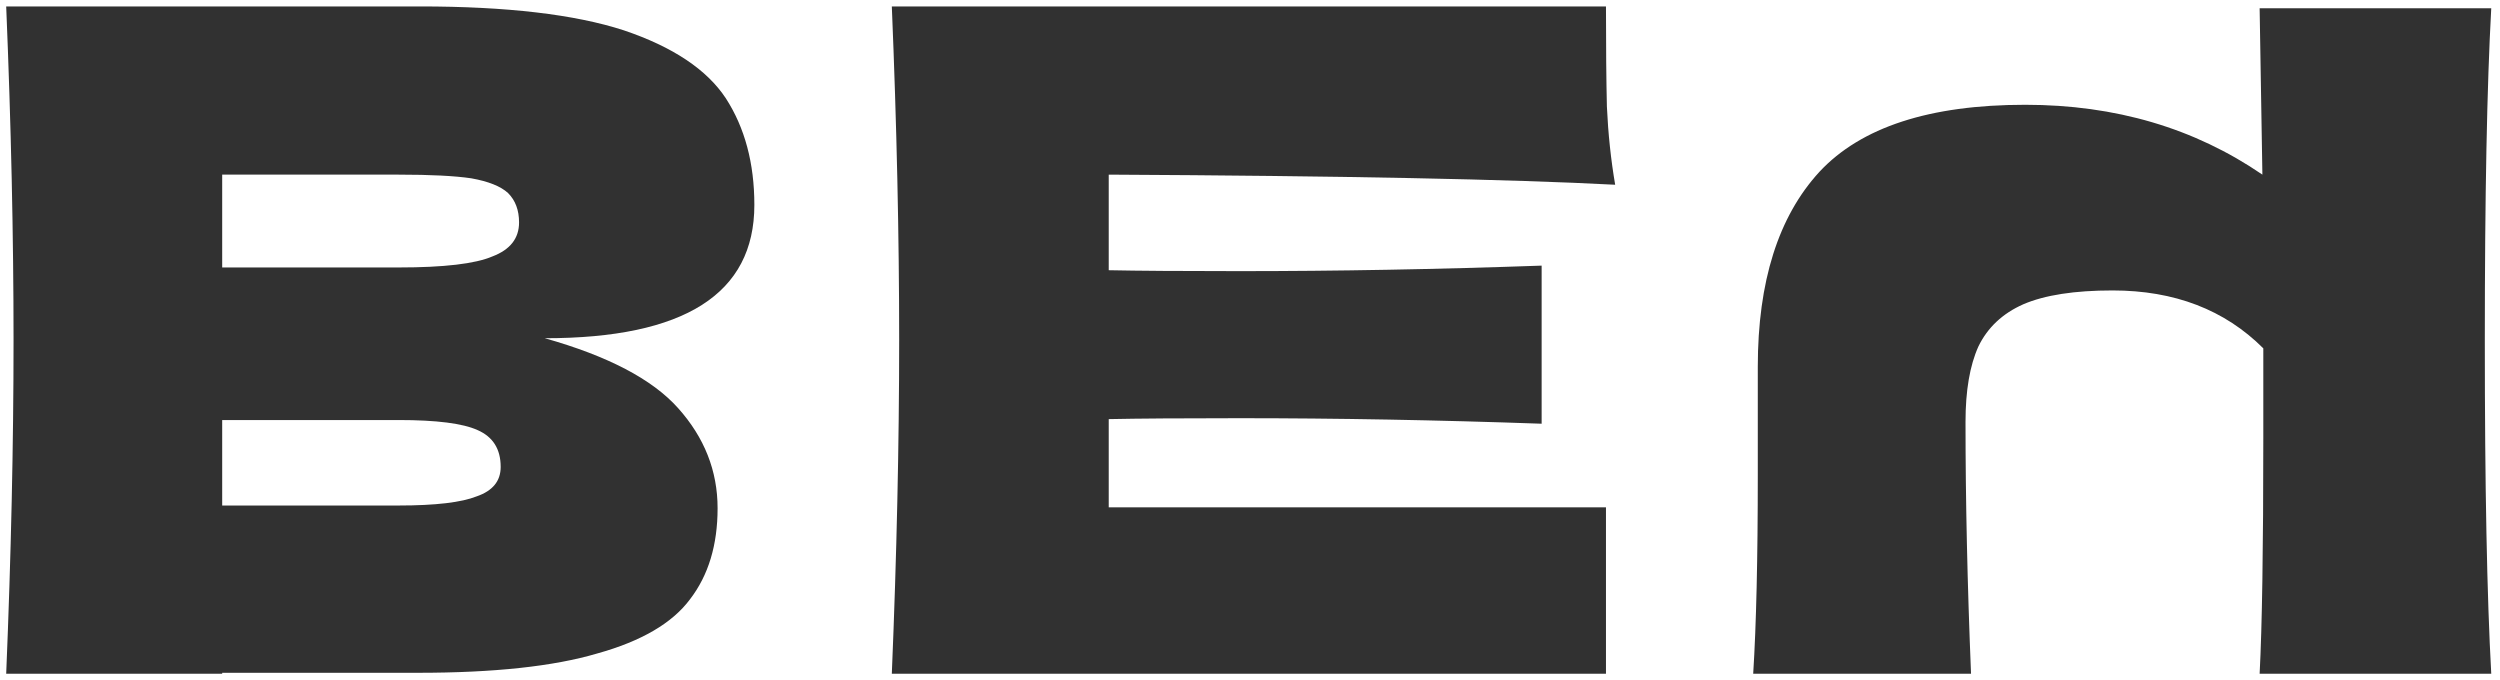
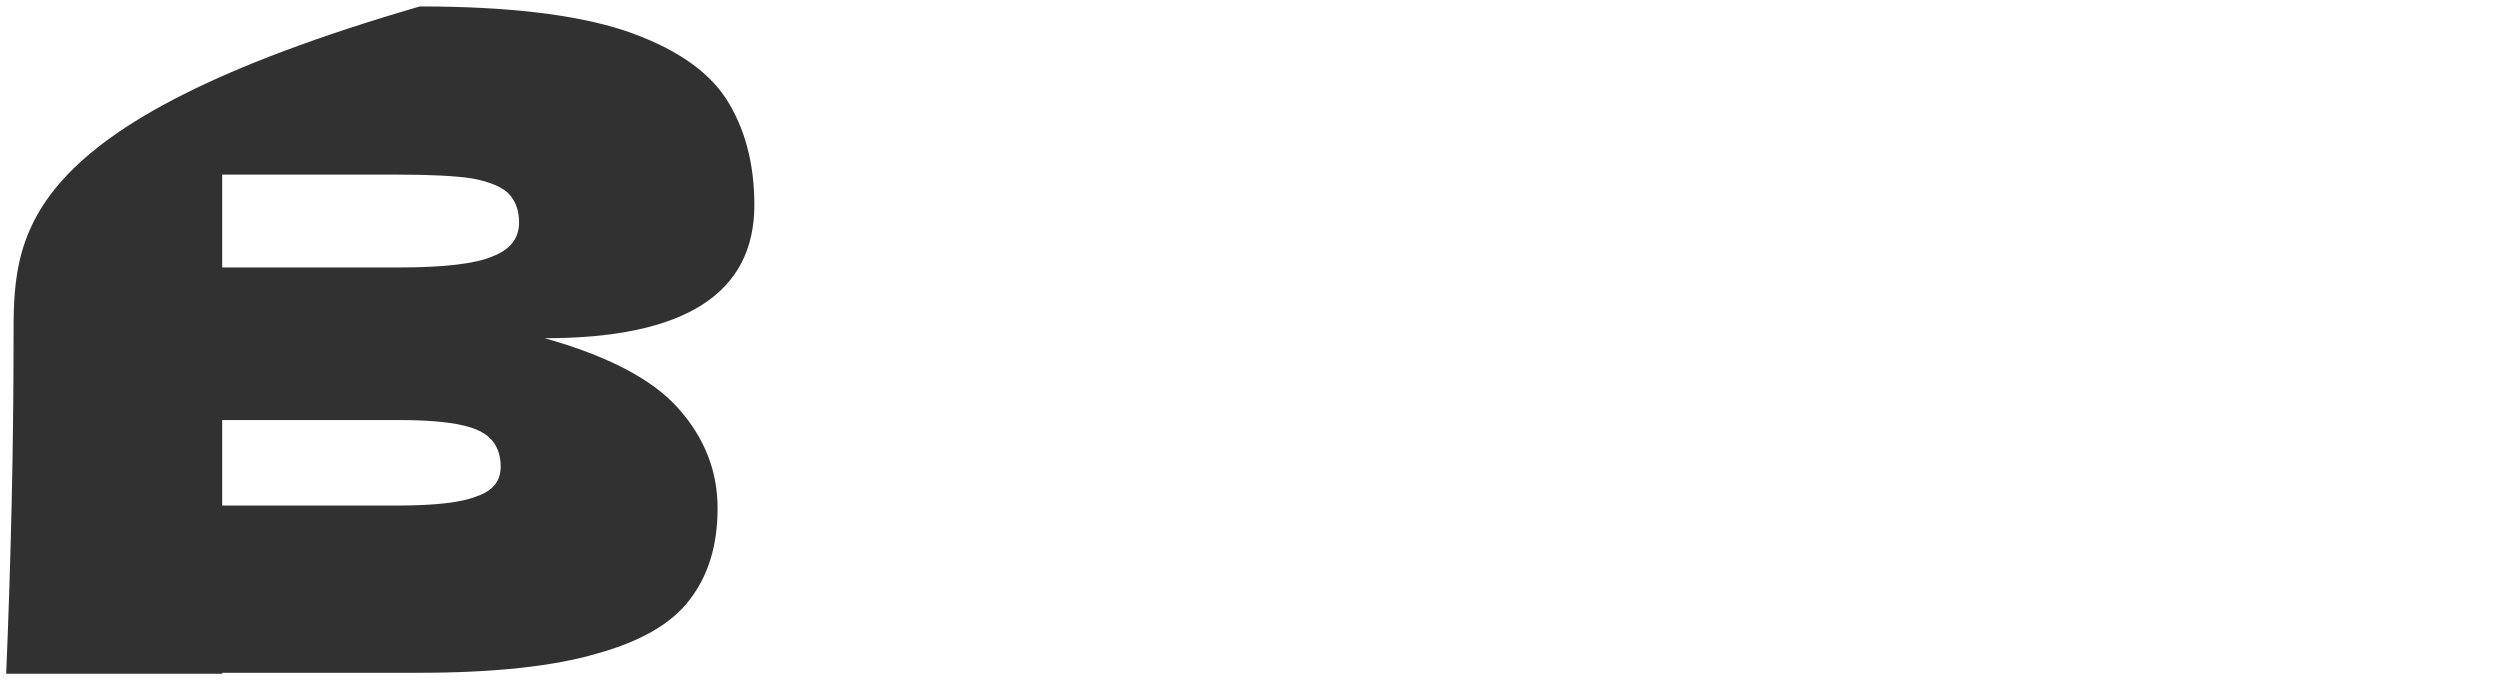
<svg xmlns="http://www.w3.org/2000/svg" width="136" height="37" viewBox="0 0 136 37" fill="none">
-   <path d="M29.637 18.4C37.237 18.4 41.037 15.983 41.037 11.15C41.037 8.883 40.52 6.95 39.487 5.35C38.454 3.783 36.604 2.55 33.937 1.65C31.27 0.783 27.57 0.35 22.837 0.35H0.337C0.604 6.817 0.737 12.867 0.737 18.5C0.737 24.133 0.604 30.183 0.337 36.65H12.087V36.6H22.737C26.87 36.6 30.12 36.25 32.487 35.55C34.887 34.883 36.571 33.9 37.537 32.6C38.537 31.3 39.037 29.65 39.037 27.65C39.037 25.617 38.321 23.8 36.887 22.2C35.487 20.633 33.071 19.367 29.637 18.4ZM12.087 27.5V22.85H21.687C23.754 22.85 25.187 23.033 25.987 23.4C26.82 23.767 27.237 24.433 27.237 25.4C27.237 26.167 26.804 26.7 25.937 27C25.104 27.333 23.687 27.5 21.687 27.5H12.087ZM21.687 9.5C23.421 9.5 24.737 9.567 25.637 9.7C26.57 9.867 27.237 10.133 27.637 10.5C28.037 10.9 28.237 11.433 28.237 12.1C28.237 12.967 27.754 13.583 26.787 13.95C25.854 14.35 24.154 14.55 21.687 14.55H12.087V9.5H21.687Z" fill="#313131" />
-   <path d="M60.315 9.5C72.982 9.567 82.165 9.75 87.865 10.05C87.632 8.683 87.482 7.267 87.415 5.8C87.382 4.367 87.365 2.55 87.365 0.35H48.515C48.782 6.817 48.915 12.867 48.915 18.5C48.915 24.133 48.782 30.183 48.515 36.65H87.365V27.6H60.315V22.8C61.915 22.767 64.282 22.75 67.415 22.75C72.715 22.75 78.198 22.85 83.865 23.05V14.45C78.198 14.65 72.715 14.75 67.415 14.75C64.282 14.75 61.915 14.733 60.315 14.7V9.5Z" fill="#313131" />
-   <path d="M135.524 36.65C135.291 32.45 135.174 26.417 135.174 18.55C135.174 10.683 135.291 4.65 135.524 0.45H122.924L123.074 9.5C119.374 6.967 115.074 5.7 110.174 5.7C104.974 5.7 101.241 6.917 98.974 9.35C96.741 11.783 95.624 15.317 95.624 19.95V25.85C95.624 30.383 95.541 33.983 95.374 36.65H107.224C107.024 31.75 106.924 27.183 106.924 22.95C106.924 21.25 107.158 19.883 107.624 18.85C108.124 17.817 108.941 17.05 110.074 16.55C111.241 16.05 112.858 15.8 114.924 15.8C118.291 15.8 121.024 16.85 123.124 18.95V23.85C123.124 29.817 123.058 34.083 122.924 36.65H135.524Z" fill="#313131" />
+   <path d="M29.637 18.4C37.237 18.4 41.037 15.983 41.037 11.15C41.037 8.883 40.52 6.95 39.487 5.35C38.454 3.783 36.604 2.55 33.937 1.65C31.27 0.783 27.57 0.35 22.837 0.35C0.604 6.817 0.737 12.867 0.737 18.5C0.737 24.133 0.604 30.183 0.337 36.65H12.087V36.6H22.737C26.87 36.6 30.12 36.25 32.487 35.55C34.887 34.883 36.571 33.9 37.537 32.6C38.537 31.3 39.037 29.65 39.037 27.65C39.037 25.617 38.321 23.8 36.887 22.2C35.487 20.633 33.071 19.367 29.637 18.4ZM12.087 27.5V22.85H21.687C23.754 22.85 25.187 23.033 25.987 23.4C26.82 23.767 27.237 24.433 27.237 25.4C27.237 26.167 26.804 26.7 25.937 27C25.104 27.333 23.687 27.5 21.687 27.5H12.087ZM21.687 9.5C23.421 9.5 24.737 9.567 25.637 9.7C26.57 9.867 27.237 10.133 27.637 10.5C28.037 10.9 28.237 11.433 28.237 12.1C28.237 12.967 27.754 13.583 26.787 13.95C25.854 14.35 24.154 14.55 21.687 14.55H12.087V9.5H21.687Z" fill="#313131" />
</svg>